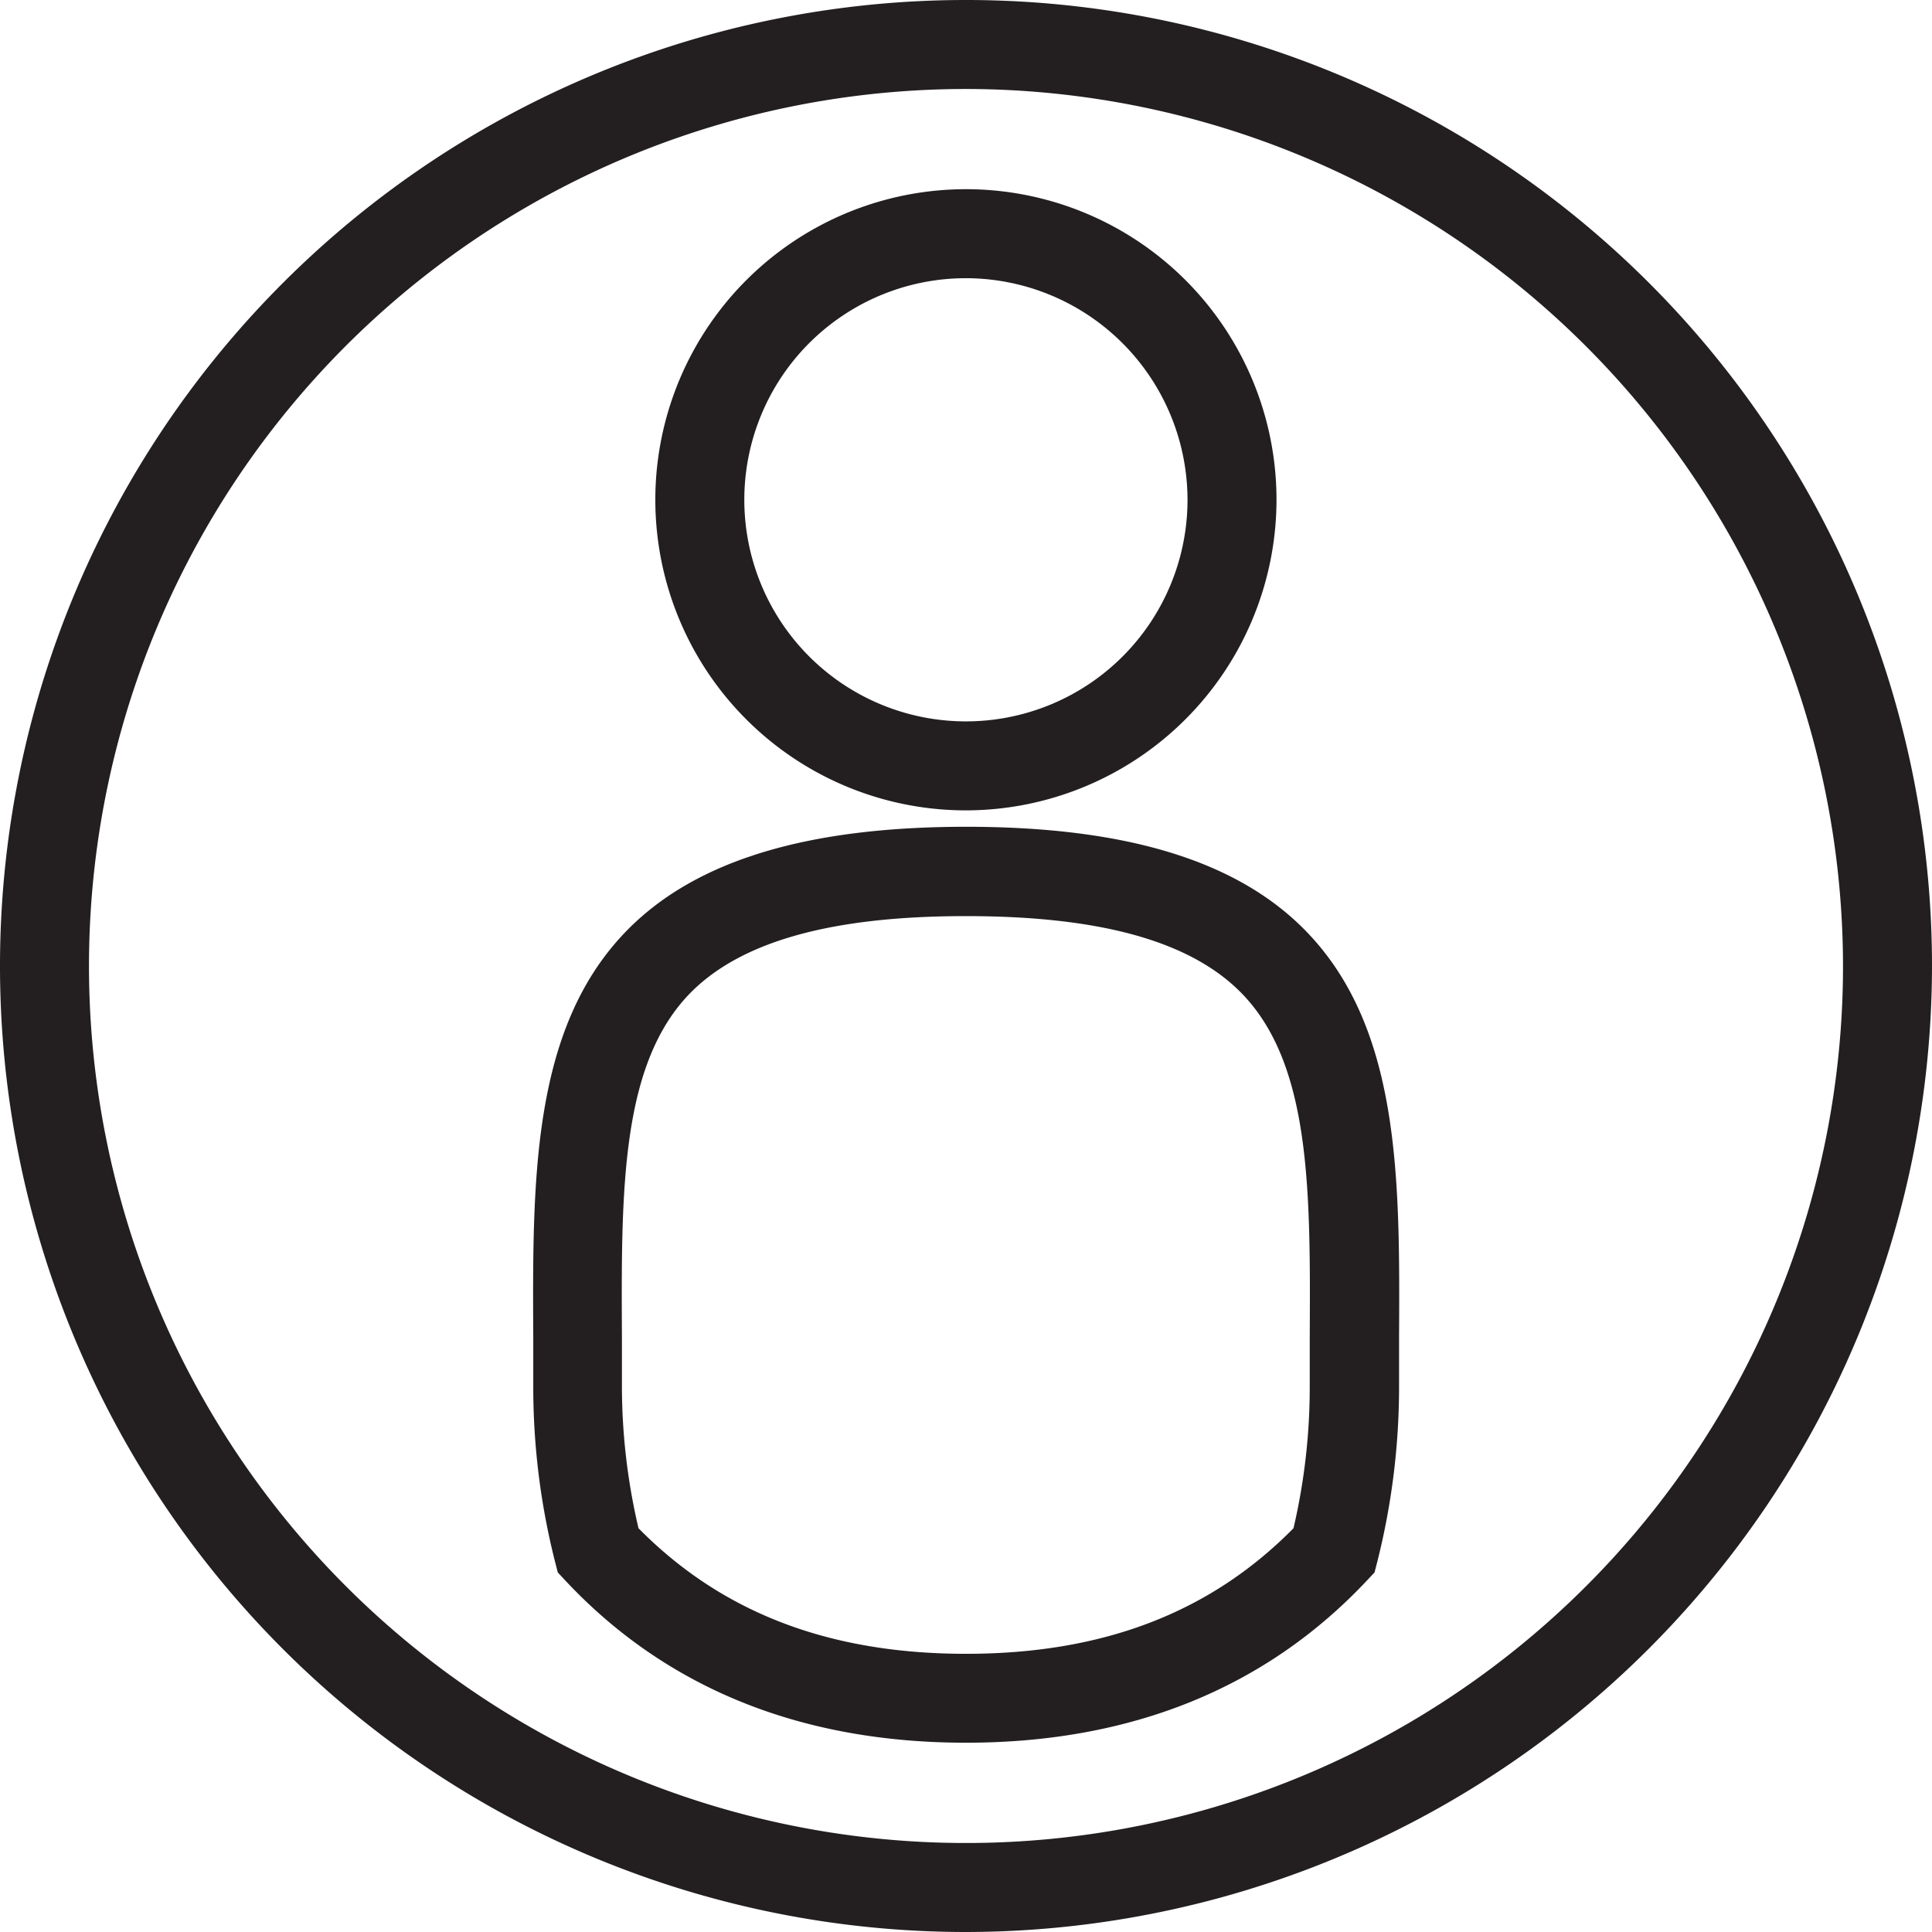
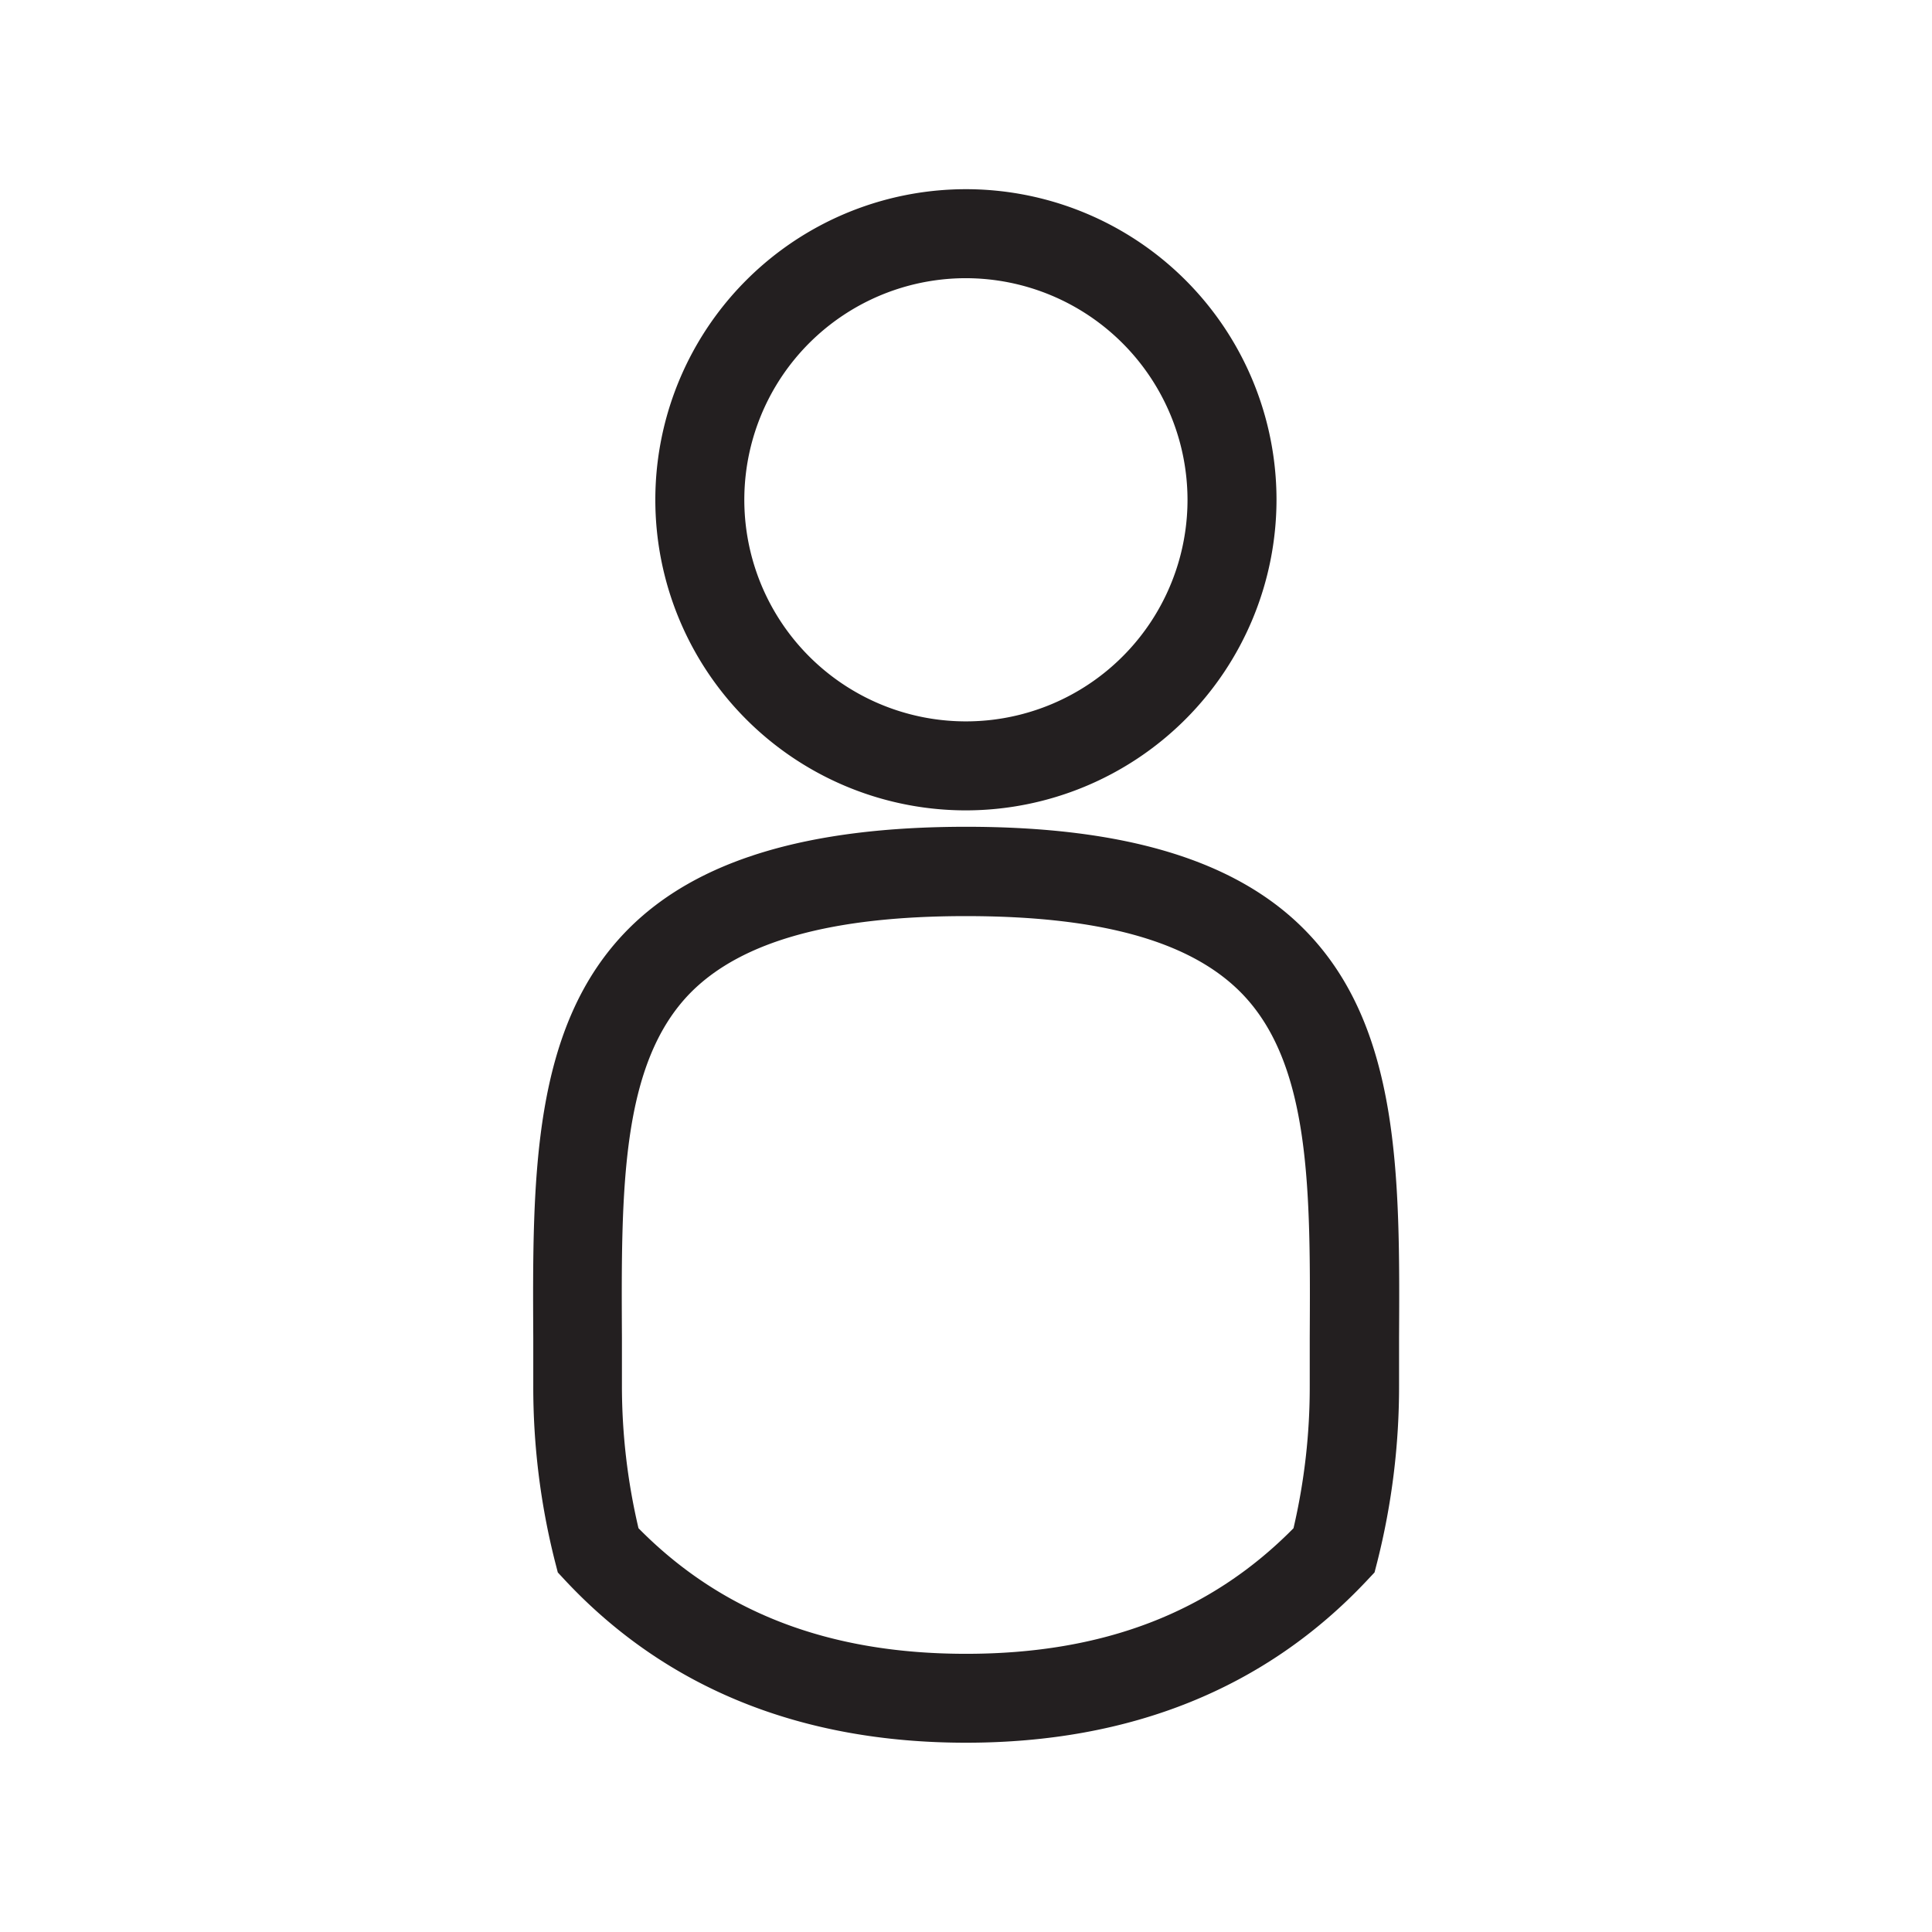
<svg xmlns="http://www.w3.org/2000/svg" viewBox="0 0 230.78 230.78">
  <defs>
    <style>.cls-1{fill:#231f20;}</style>
  </defs>
  <title>Wardrobe Line</title>
  <g id="Layer_2" data-name="Layer 2">
    <g id="Layer_2-2" data-name="Layer 2">
-       <path class="cls-1" d="M115.39,230.78A115.39,115.39,0,1,1,230.78,115.39,115.52,115.52,0,0,1,115.39,230.78Zm0-220.15A104.76,104.76,0,1,0,220.15,115.39,104.87,104.87,0,0,0,115.39,10.63Z" />
      <path class="cls-1" d="M115.39,96.8a37.1,37.1,0,1,1,37.09-37.1A37.14,37.14,0,0,1,115.39,96.8Zm0-63.57A26.47,26.47,0,1,0,141.85,59.7,26.51,26.51,0,0,0,115.39,33.23Z" />
      <path class="cls-1" d="M115.39,208.17c-19.71,0-35.8-6.51-47.83-19.34l-.93-1-.34-1.32a85,85,0,0,1-2.59-21c0-1.91,0-3.8,0-5.67-.1-19.16-.19-37.25,11.36-48.87,8.18-8.21,21.38-12.21,40.35-12.21s32.17,4,40.34,12.21c11.56,11.62,11.47,29.71,11.37,48.87,0,1.87,0,3.76,0,5.67a85.43,85.43,0,0,1-2.59,21l-.34,1.32-.94,1C151.18,201.66,135.09,208.17,115.39,208.17ZM76.27,182.55c9.94,10.08,22.76,15,39.12,15s29.17-4.91,39.12-15a74.22,74.22,0,0,0,1.94-17c0-1.93,0-3.84,0-5.73.09-17.61.17-32.82-8.27-41.31-6.08-6.11-16.81-9.08-32.81-9.08s-26.73,3-32.81,9.08c-8.44,8.49-8.36,23.7-8.27,41.31,0,1.89,0,3.8,0,5.73A74.31,74.31,0,0,0,76.27,182.55Z" />
    </g>
  </g>
</svg>